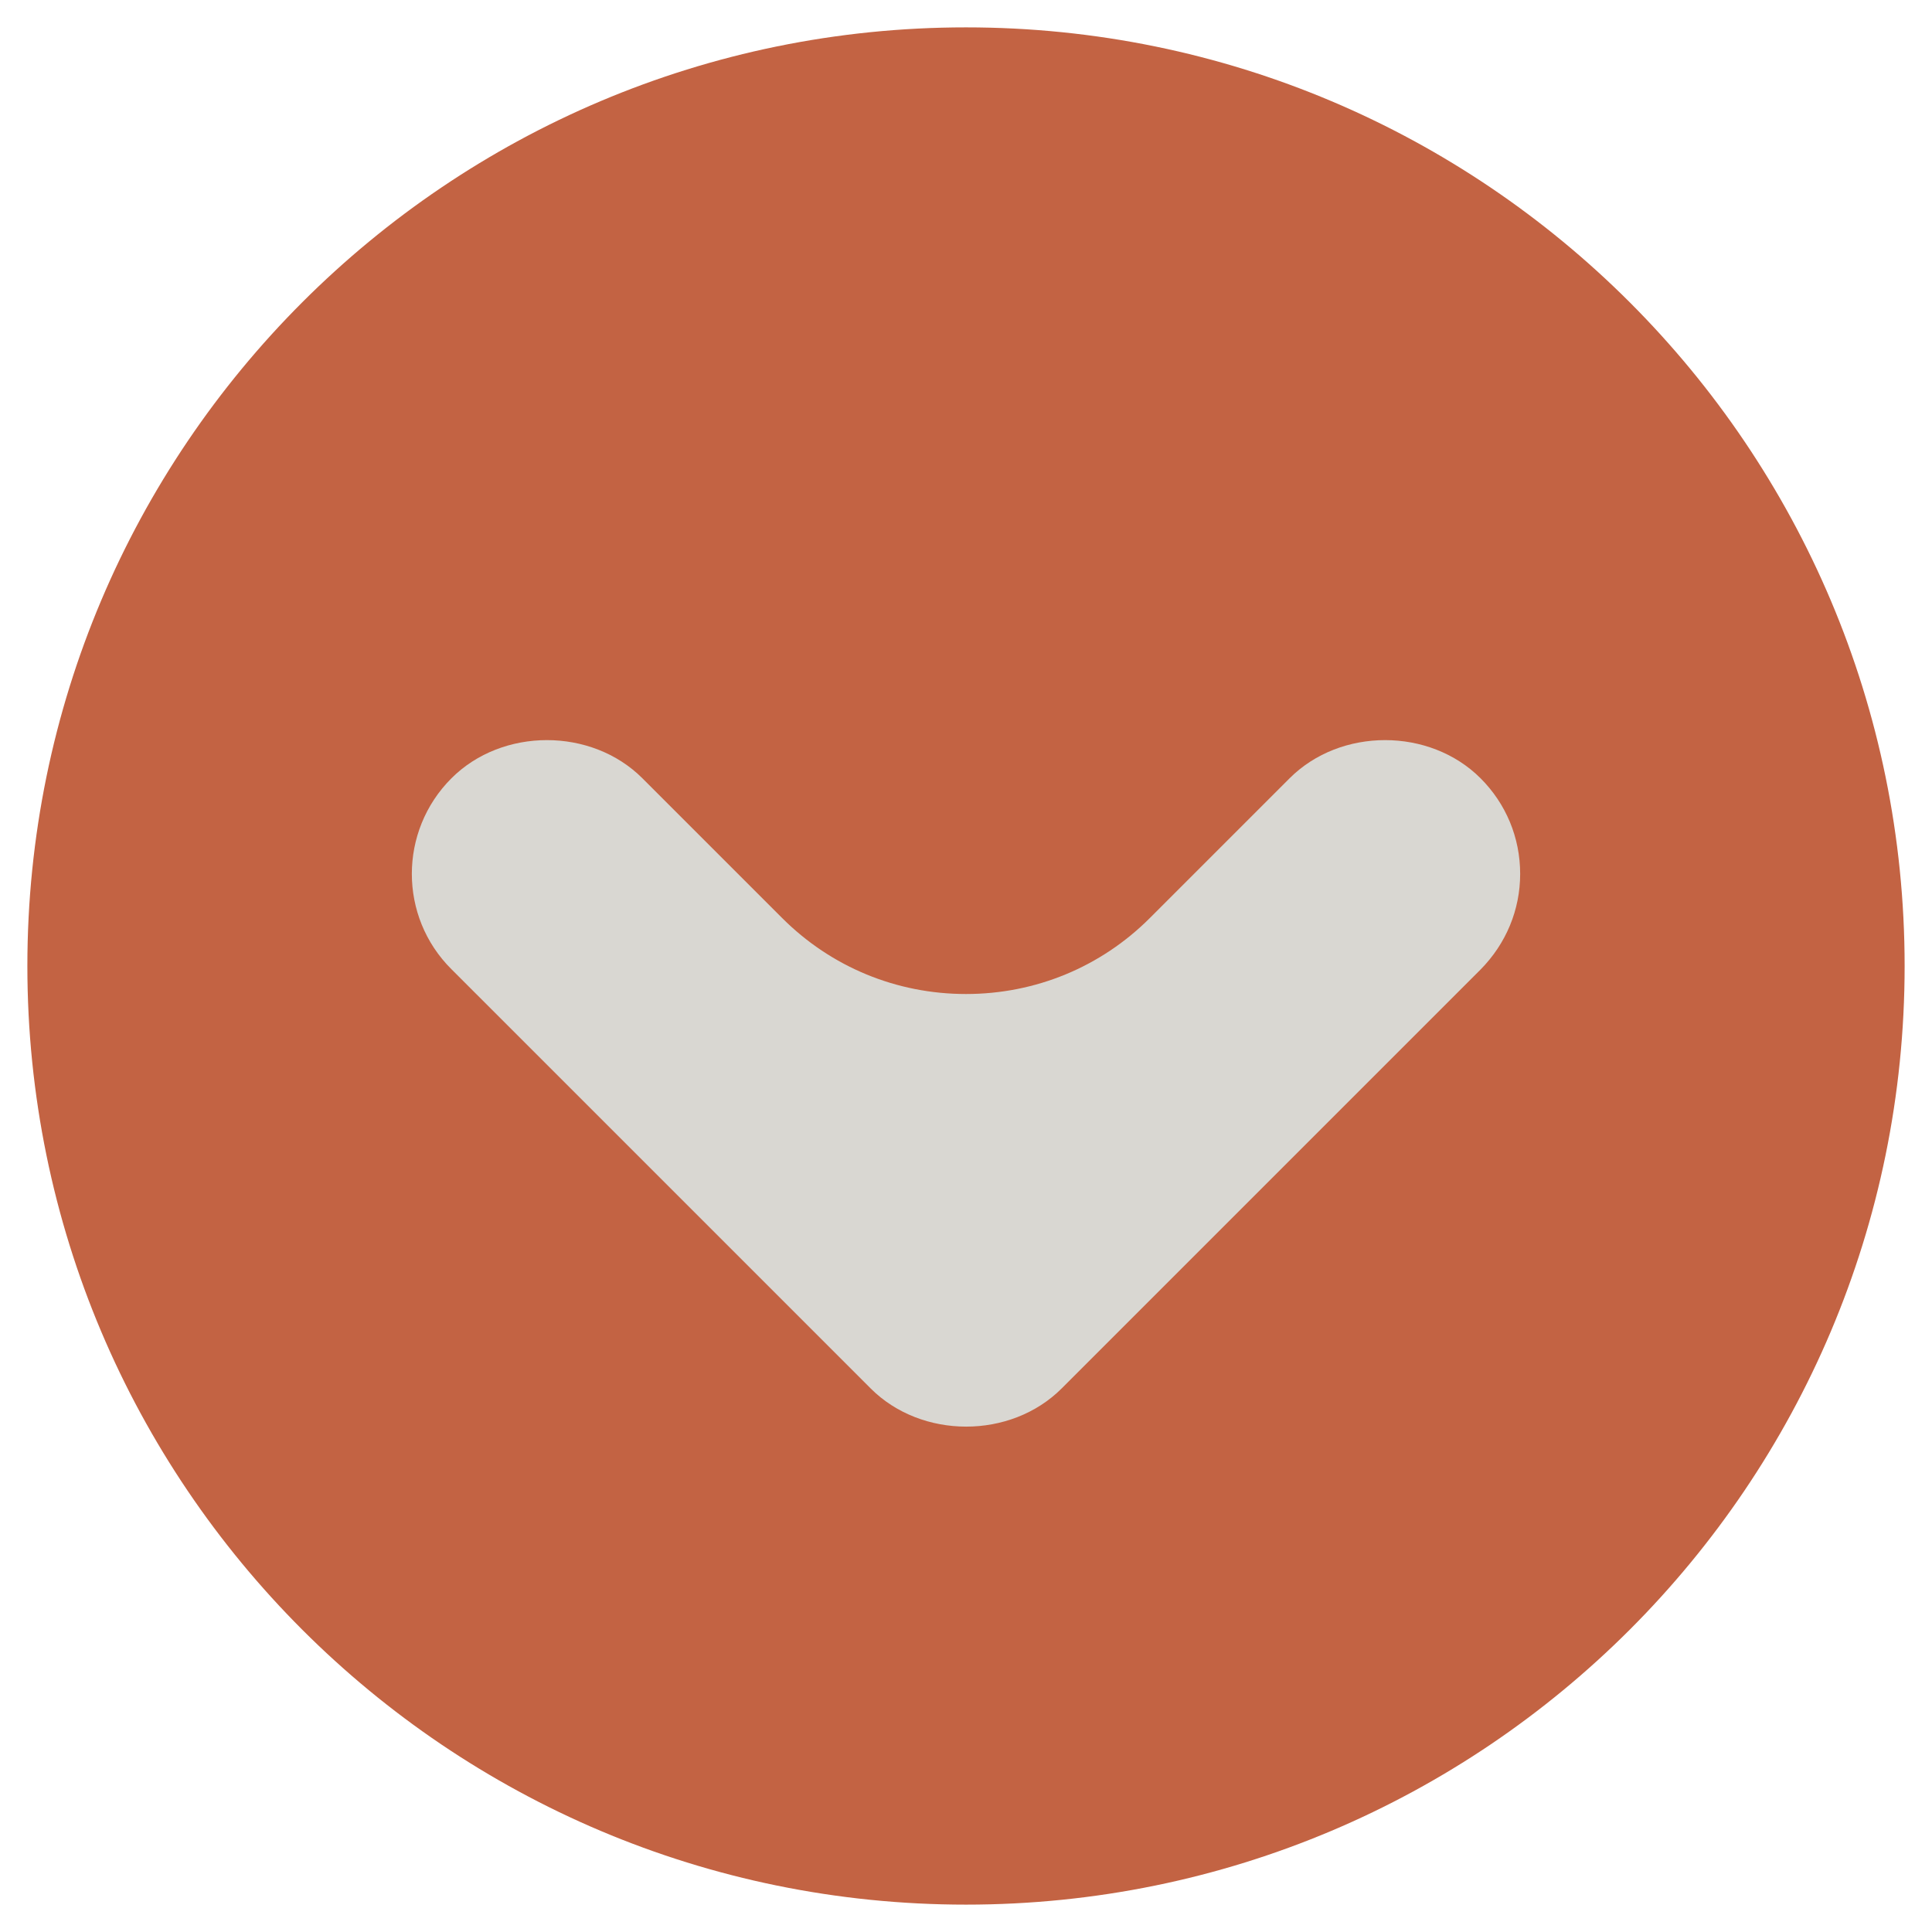
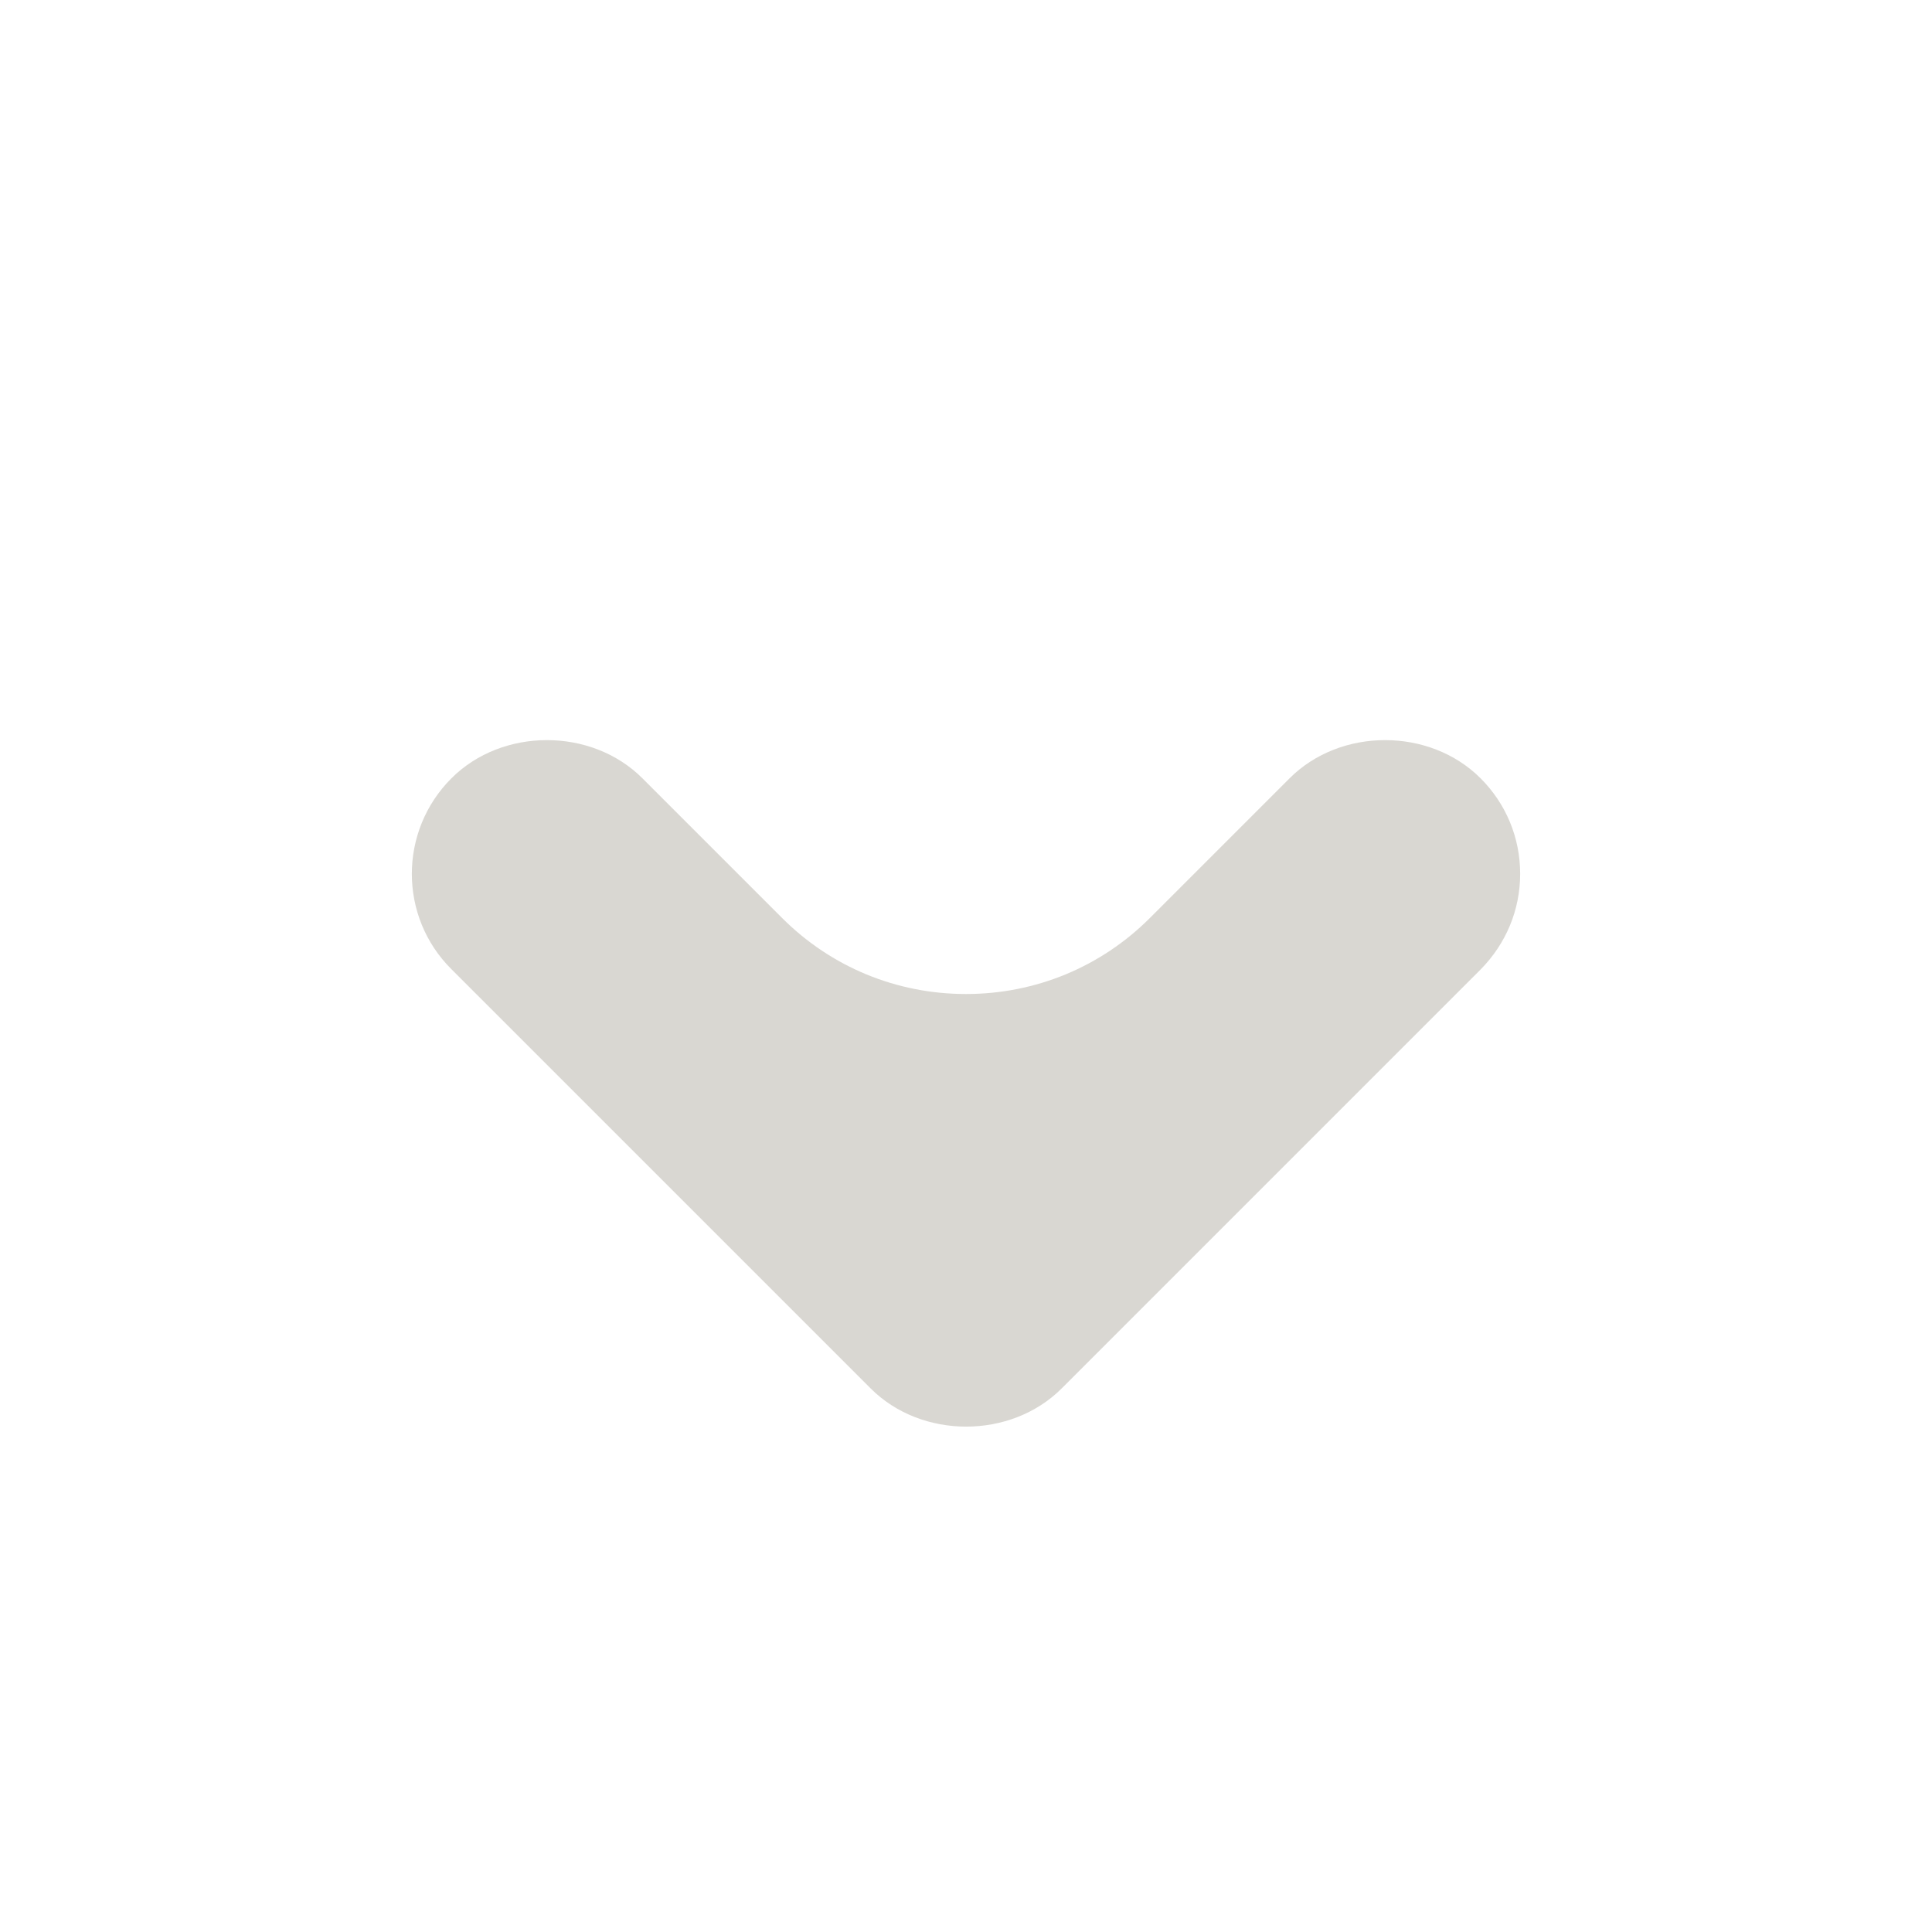
<svg xmlns="http://www.w3.org/2000/svg" version="1.1" id="Camada_1" x="0px" y="0px" viewBox="0 0 60 60" style="enable-background:new 0 0 60 60;" xml:space="preserve">
  <style type="text/css">
	.st0{fill:#C36343;}
	.st1{fill:#D9D7D2;}
</style>
  <g>
-     <path class="st0" d="M30,59.15c16.1,0,29.15-13.05,29.15-29.15S46.1,0.85,30,0.85C13.9,0.85,0.85,13.9,0.85,30   C0.85,46.1,13.9,59.15,30,59.15L30,59.15z" />
    <path class="st1" d="M14.02,24.17c1.58-1.58,4.35-1.58,5.93,0l4.34,4.34c1.52,1.52,3.55,2.36,5.71,2.36c0,0,0,0,0,0   c2.16,0,4.19-0.84,5.71-2.36l4.34-4.34c1.58-1.58,4.35-1.58,5.93,0c0.79,0.79,1.23,1.84,1.23,2.97c0,1.12-0.44,2.17-1.23,2.97   L32.97,43.12c-1.58,1.58-4.35,1.58-5.93,0L14.02,30.1C12.38,28.47,12.38,25.81,14.02,24.17z" />
  </g>
</svg>